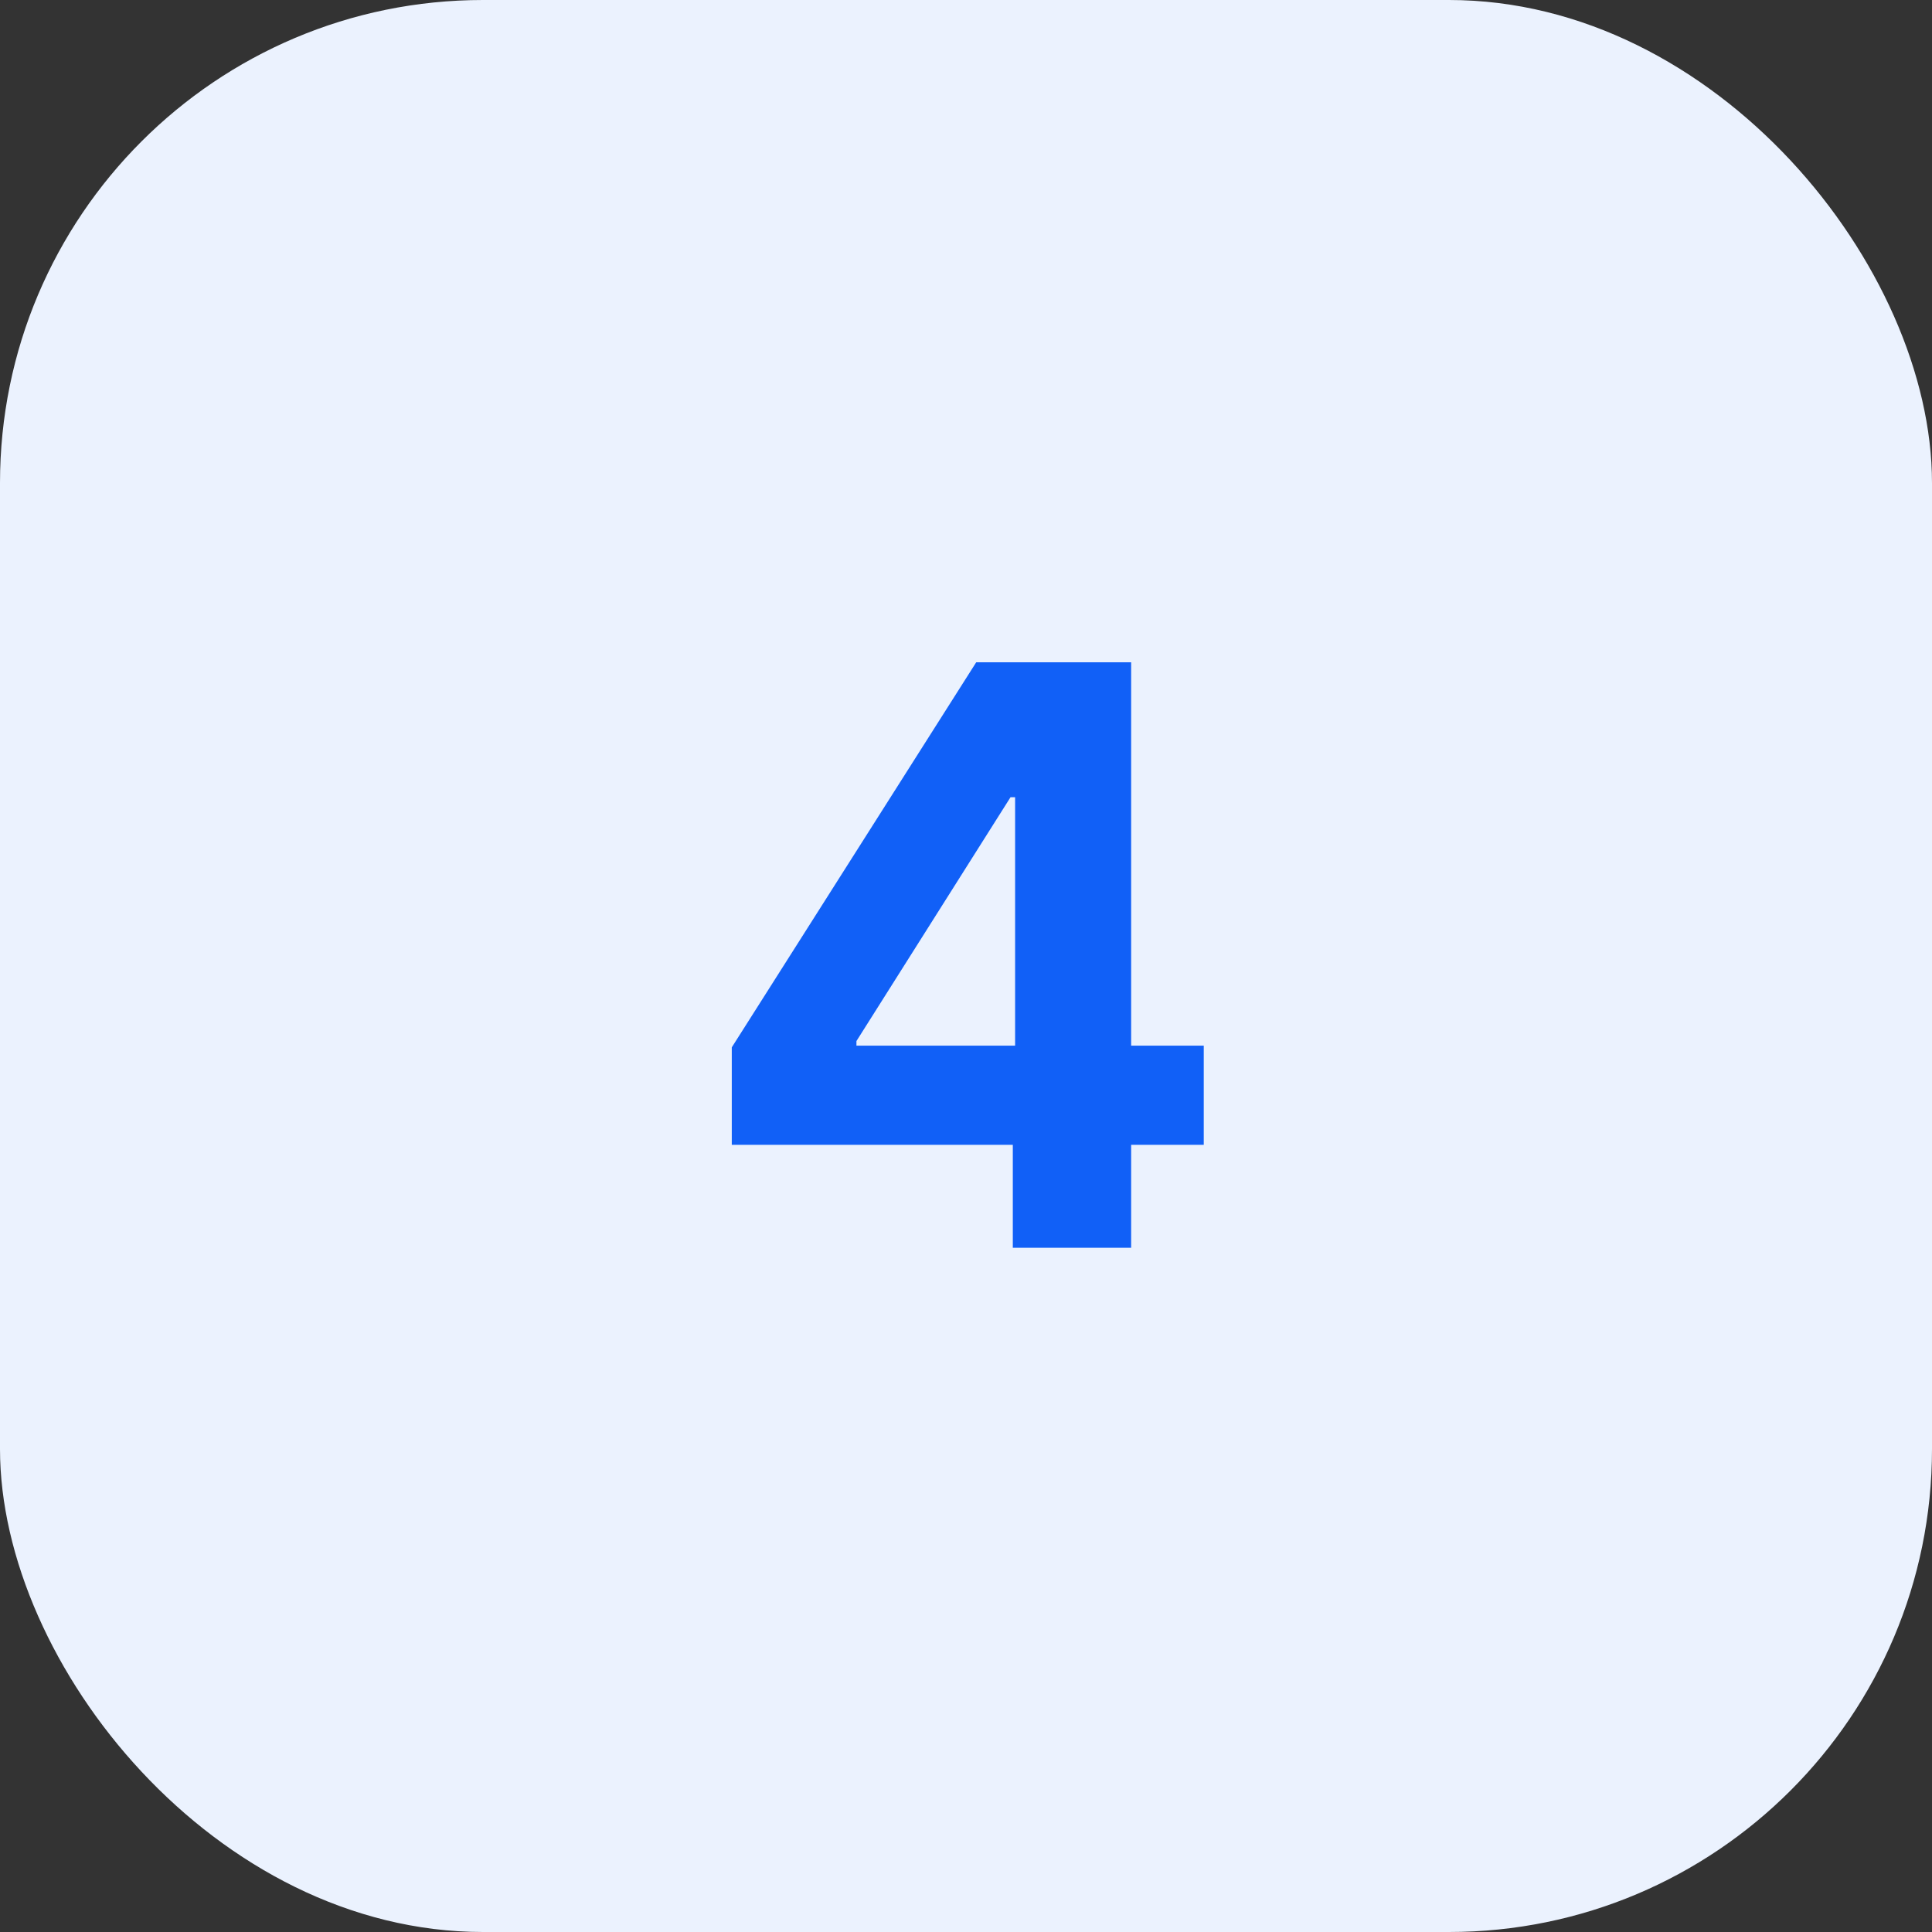
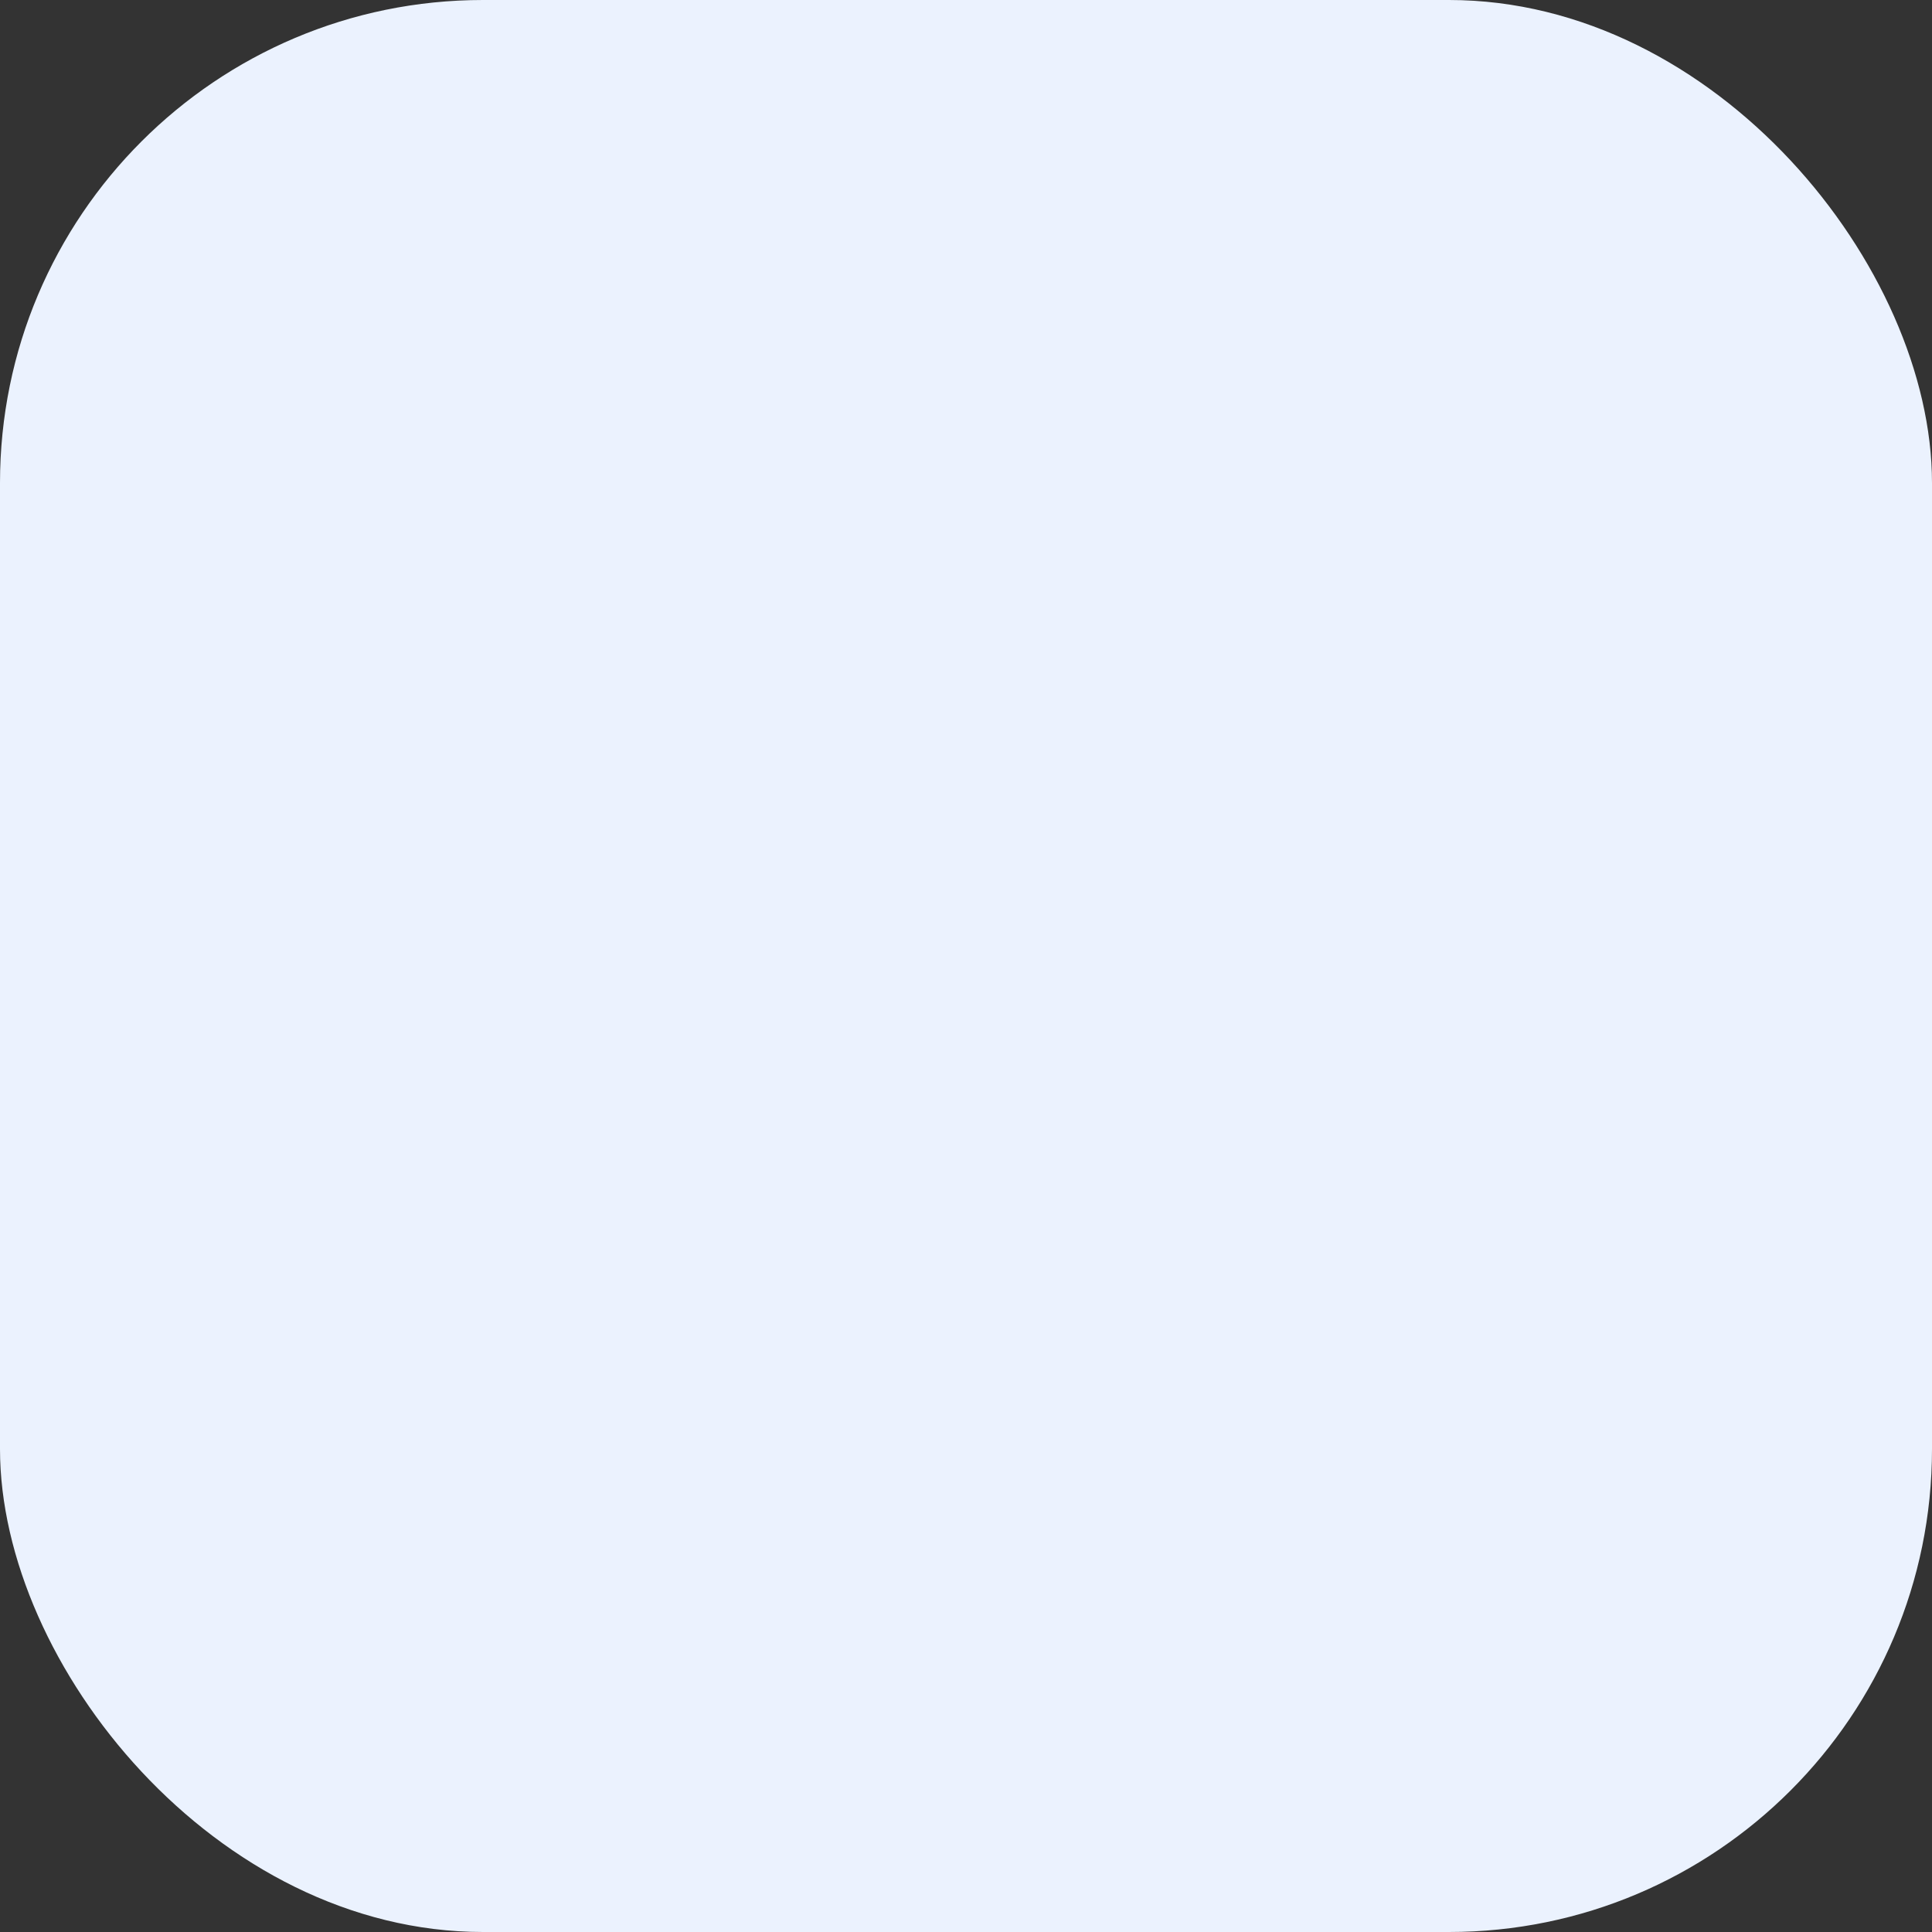
<svg xmlns="http://www.w3.org/2000/svg" width="48" height="48" viewBox="0 0 48 48" fill="none">
  <rect x="0" y="0" width="48" height="48" fill="#333333" stroke="none" />
  <rect width="48" height="48" rx="12" fill="#EBF2FE" />
-   <path d="M18.181 28.443V26.021L24.254 16.454H26.342V19.807H25.106L21.278 25.865V25.979H29.907V28.443H18.181ZM25.163 31V27.704L25.22 26.632V16.454H28.103V31H25.163Z" fill="#1160F7" />
</svg>